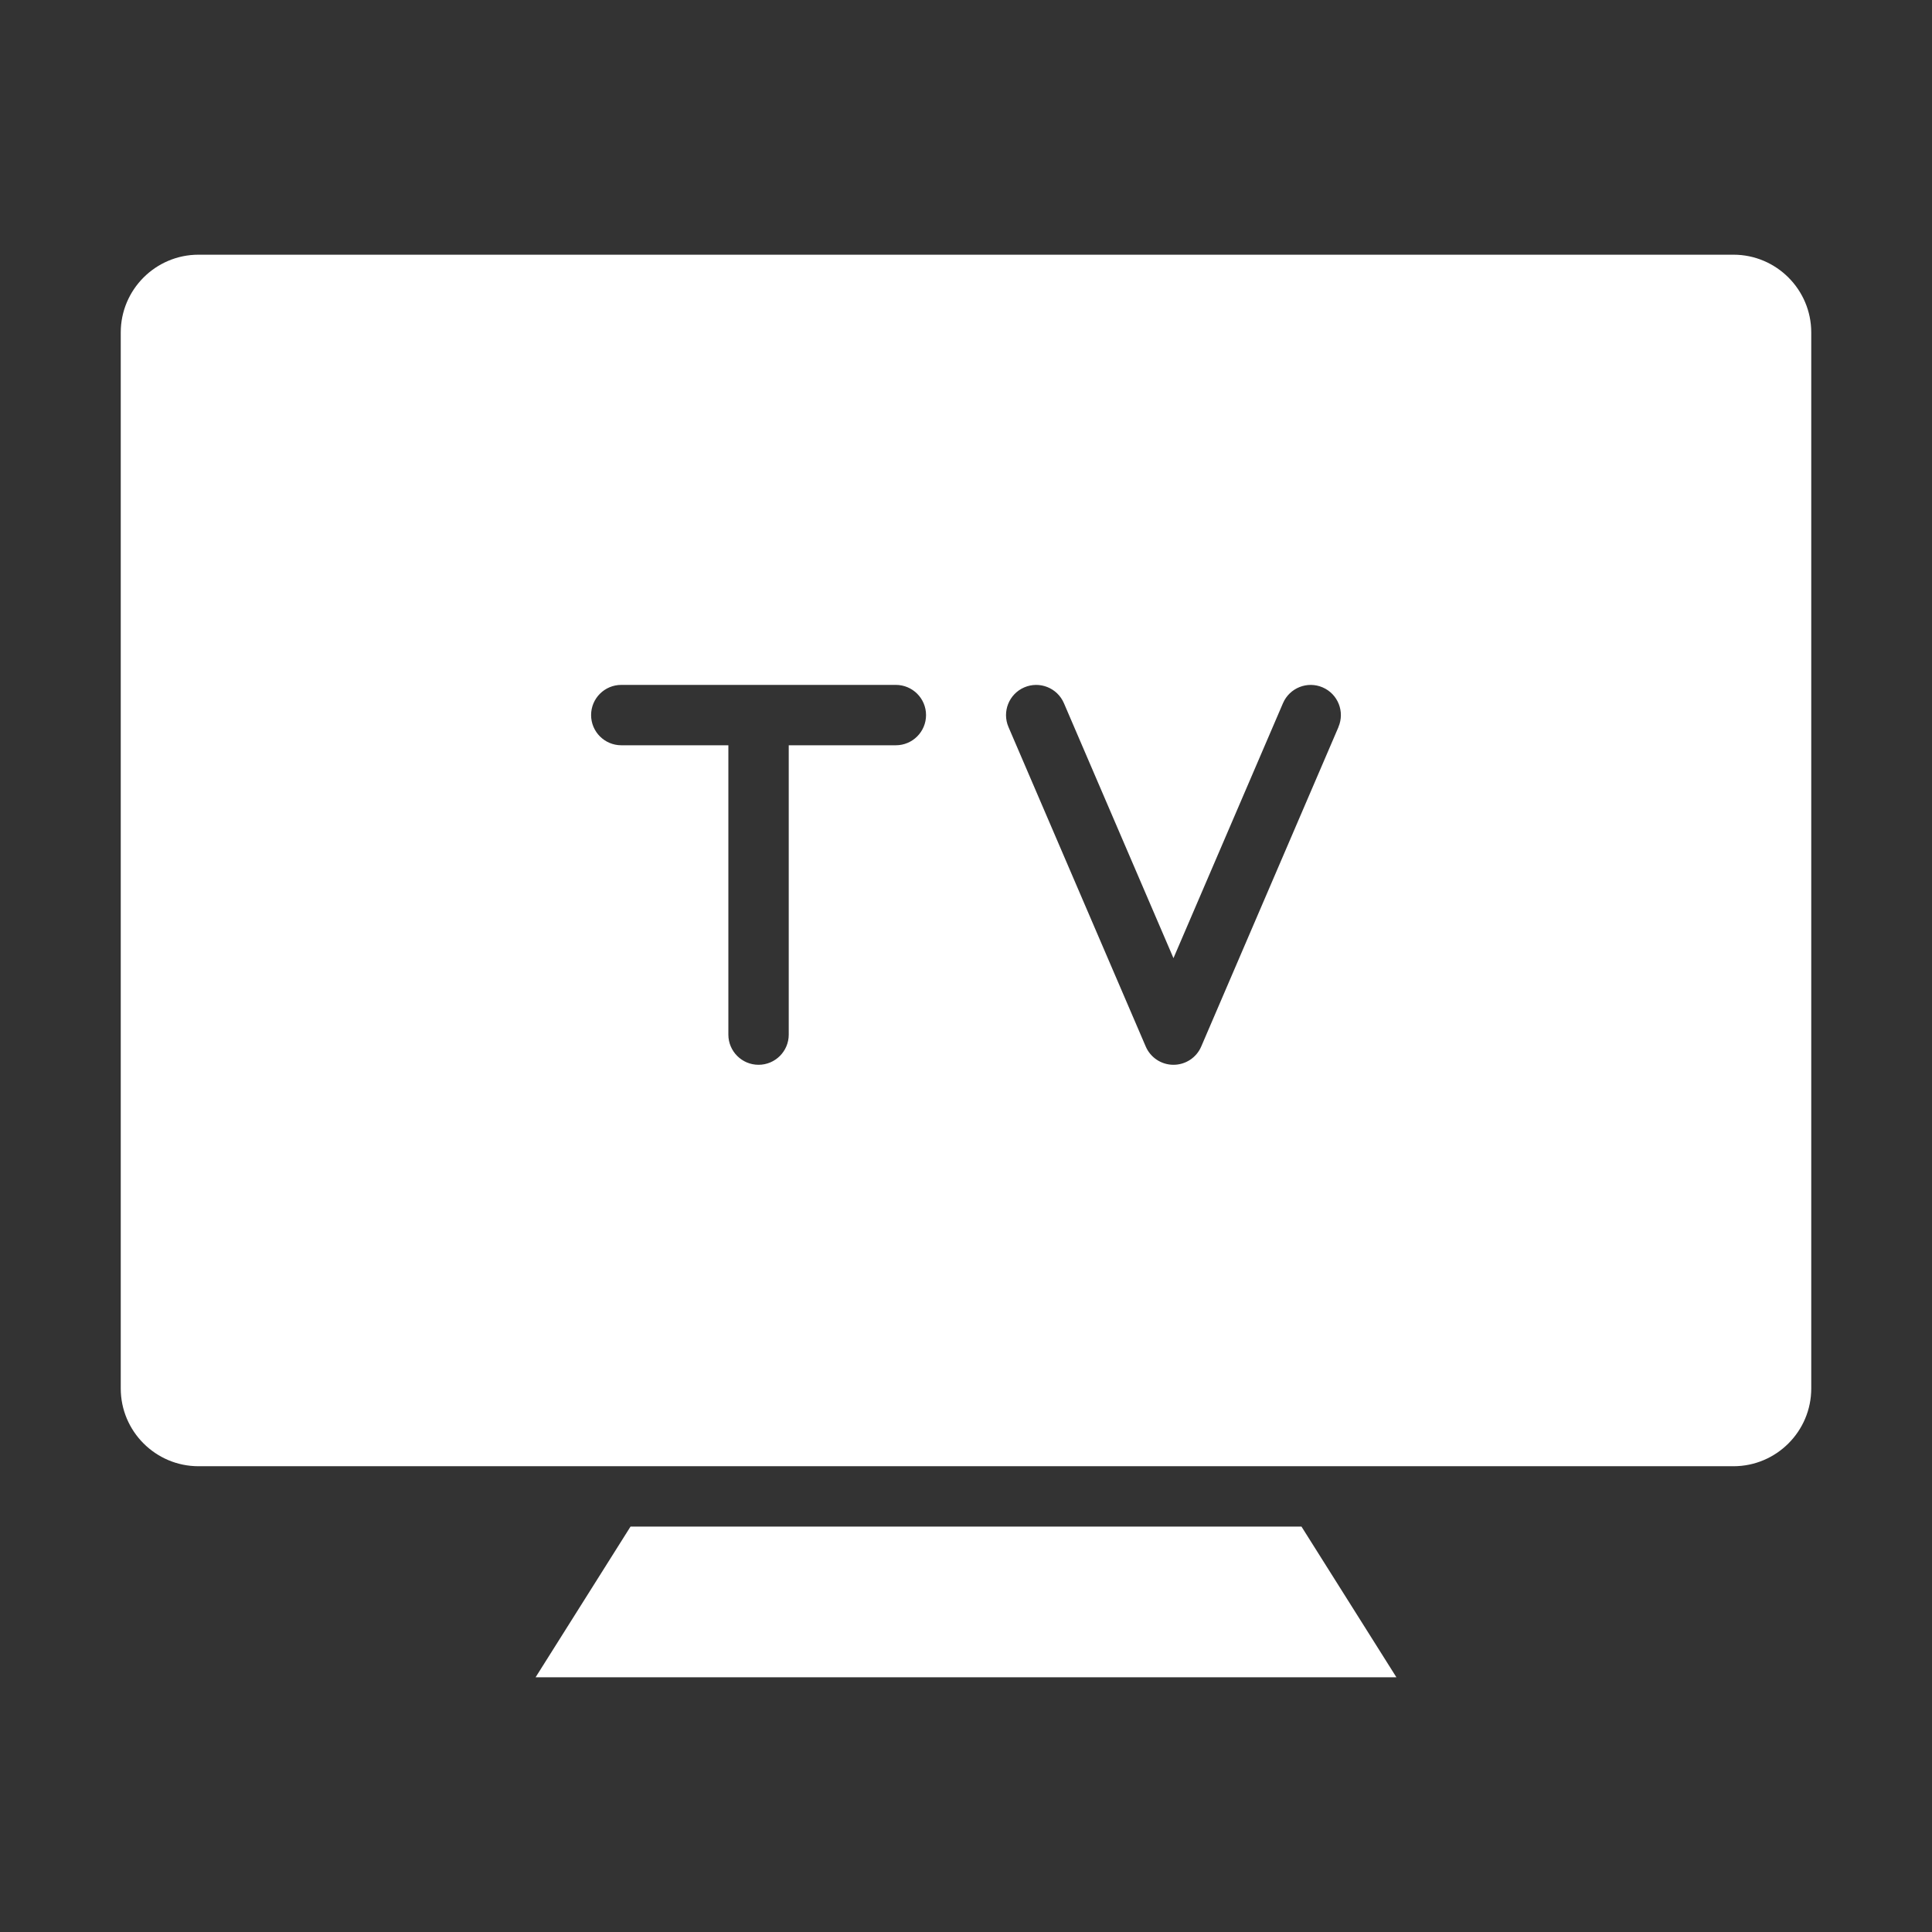
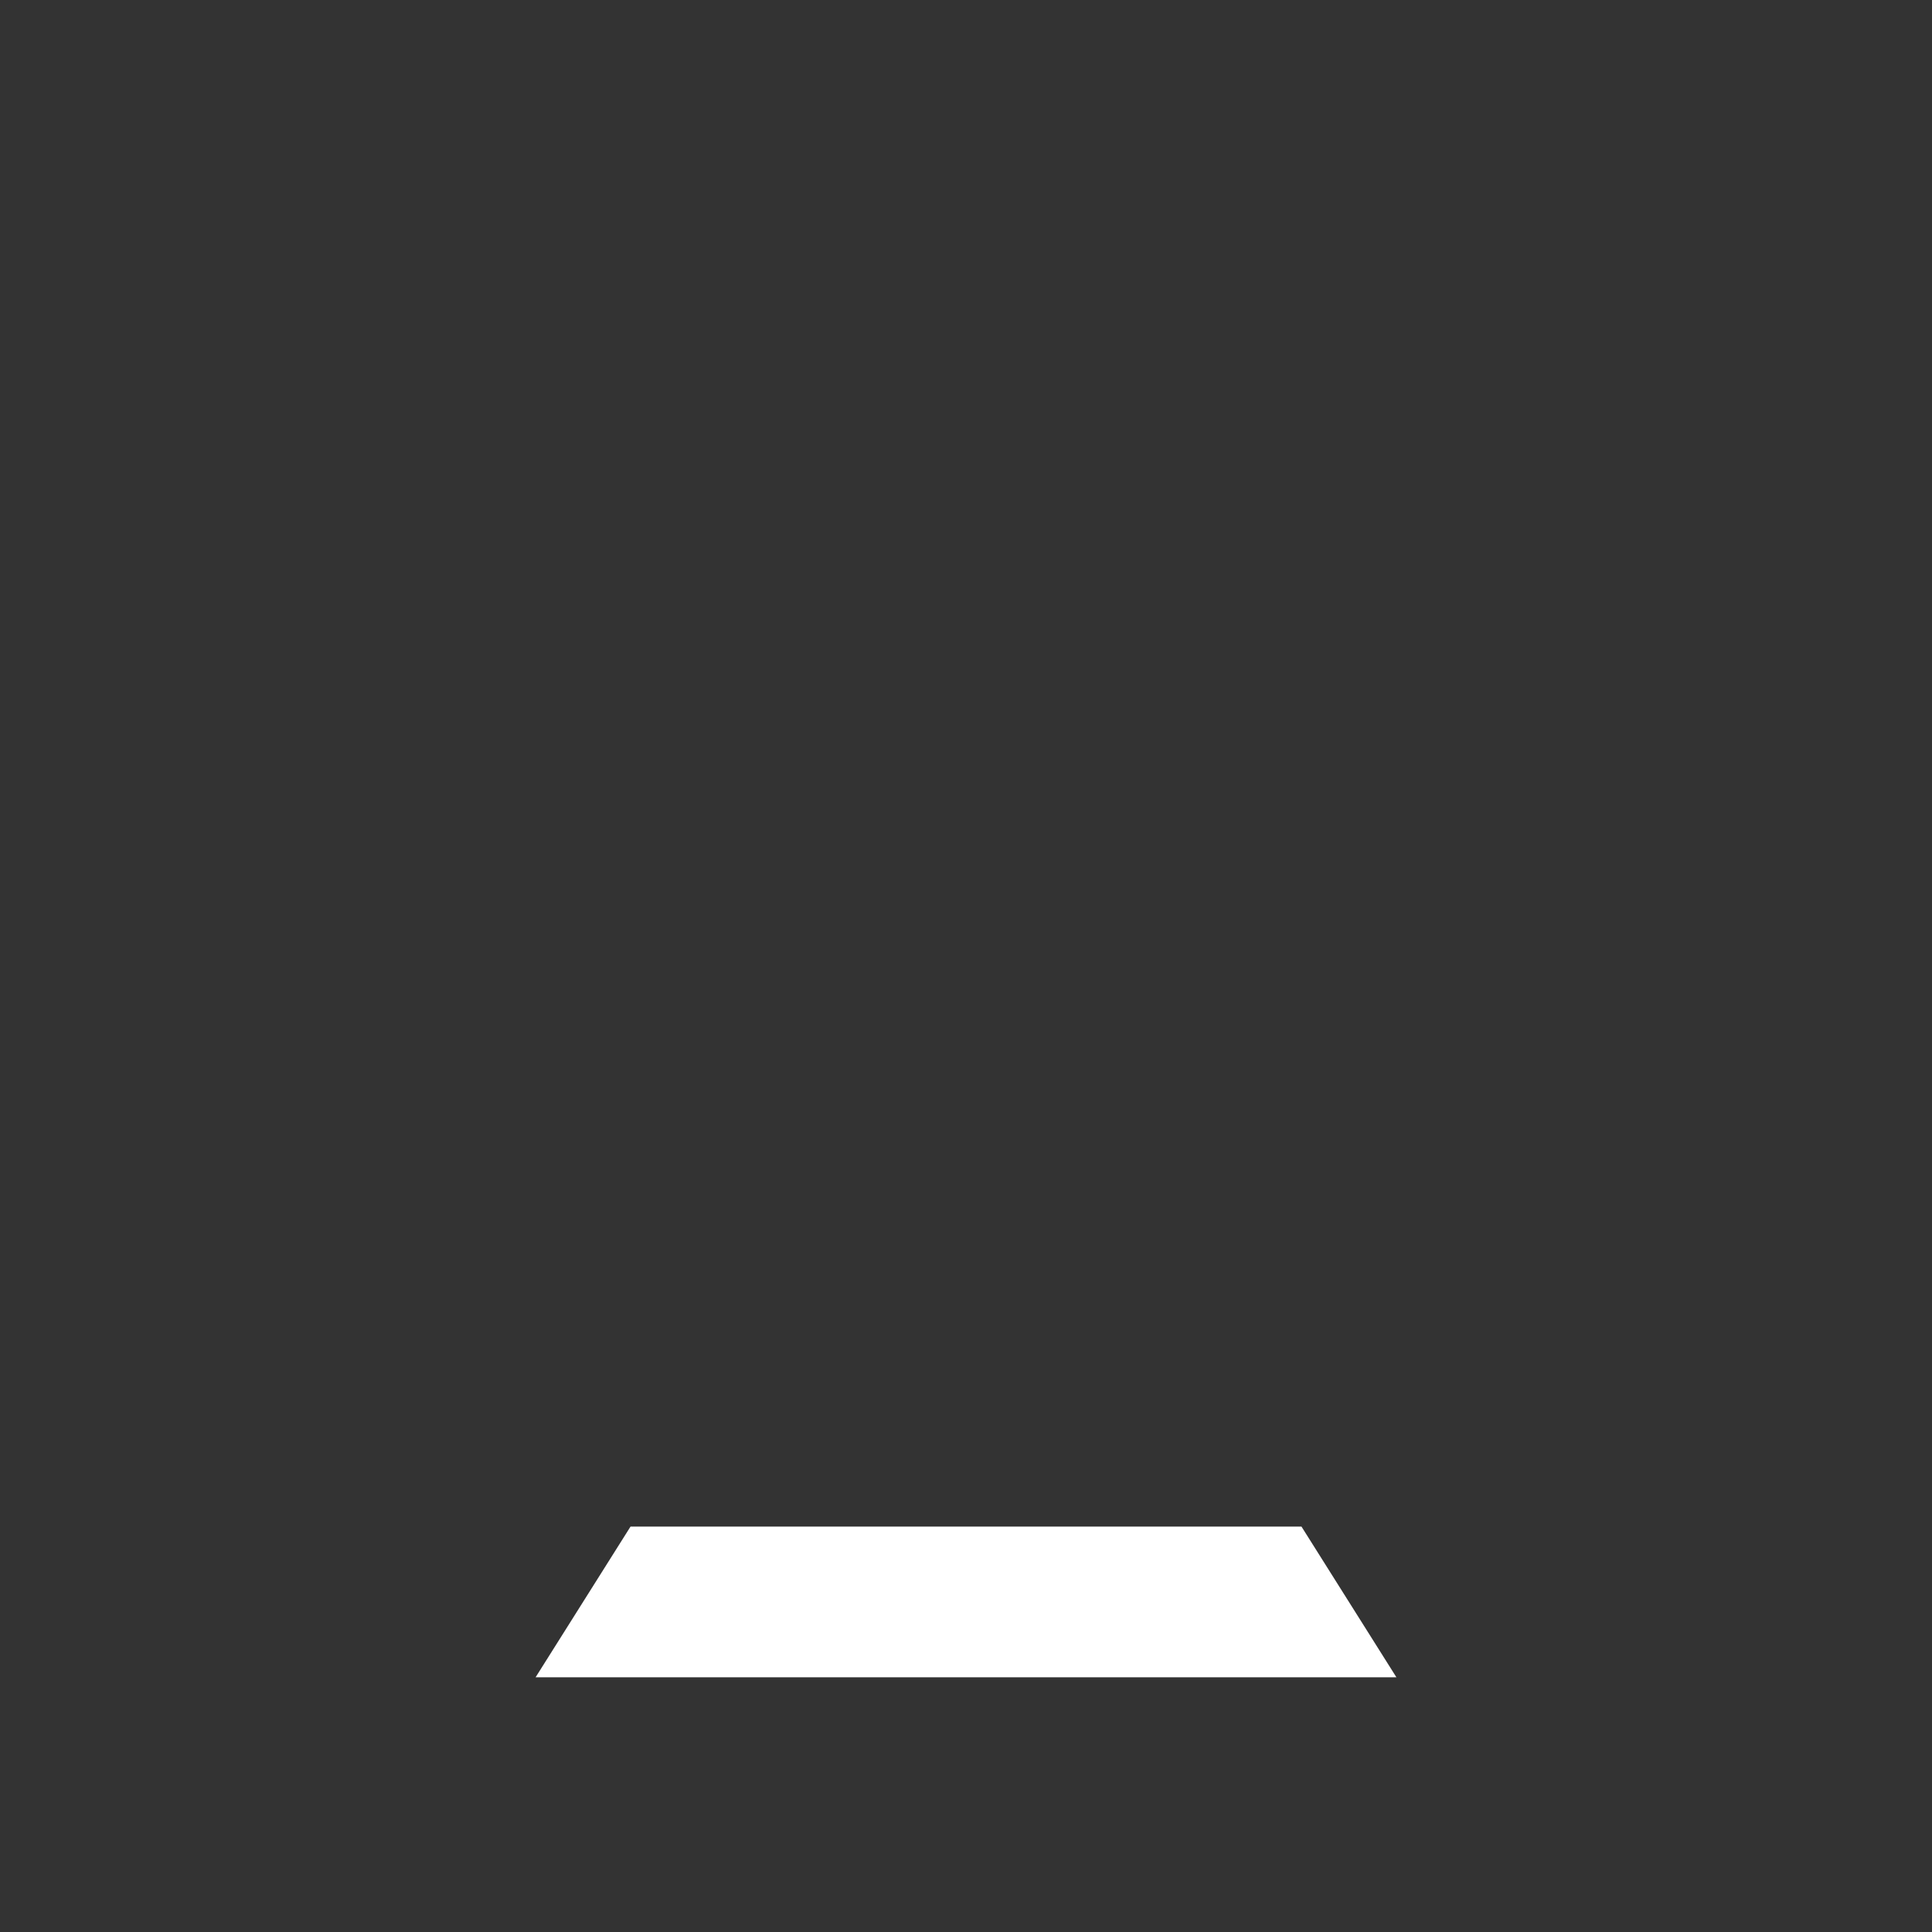
<svg xmlns="http://www.w3.org/2000/svg" width="60" height="60" viewBox="0 0 60 60" fill="none">
  <rect x="0" y="0" width="60" height="60" fill="#333333" stroke="none" />
  <path d="M19.581 47.41L16.633 52.09H43.367L40.419 47.41H19.581Z" fill="white" />
-   <path d="M53.835 7.91H6.165C4.834 7.91 3.75 8.993 3.75 10.325V43.12C3.75 44.452 4.834 45.535 6.165 45.535H53.835C55.166 45.535 56.25 44.452 56.25 43.12V10.325C56.25 8.993 55.166 7.91 53.835 7.91ZM27.82 23.145H24.495V32.131C24.495 32.648 24.075 33.068 23.558 33.068C23.04 33.068 22.62 32.648 22.62 32.131V23.145H19.295C18.777 23.145 18.357 22.725 18.357 22.207C18.357 21.69 18.777 21.27 19.295 21.27H27.821C28.339 21.27 28.759 21.69 28.759 22.207C28.759 22.725 28.339 23.145 27.821 23.145H27.82ZM41.568 22.578L37.305 32.501C37.157 32.846 36.818 33.068 36.443 33.068C36.068 33.068 35.73 32.845 35.582 32.501L31.319 22.578C31.115 22.102 31.335 21.551 31.81 21.347C32.285 21.143 32.836 21.362 33.041 21.838L36.443 29.756L39.844 21.838C40.049 21.362 40.6 21.143 41.075 21.347C41.551 21.551 41.77 22.102 41.566 22.578H41.568Z" fill="white" />
</svg>